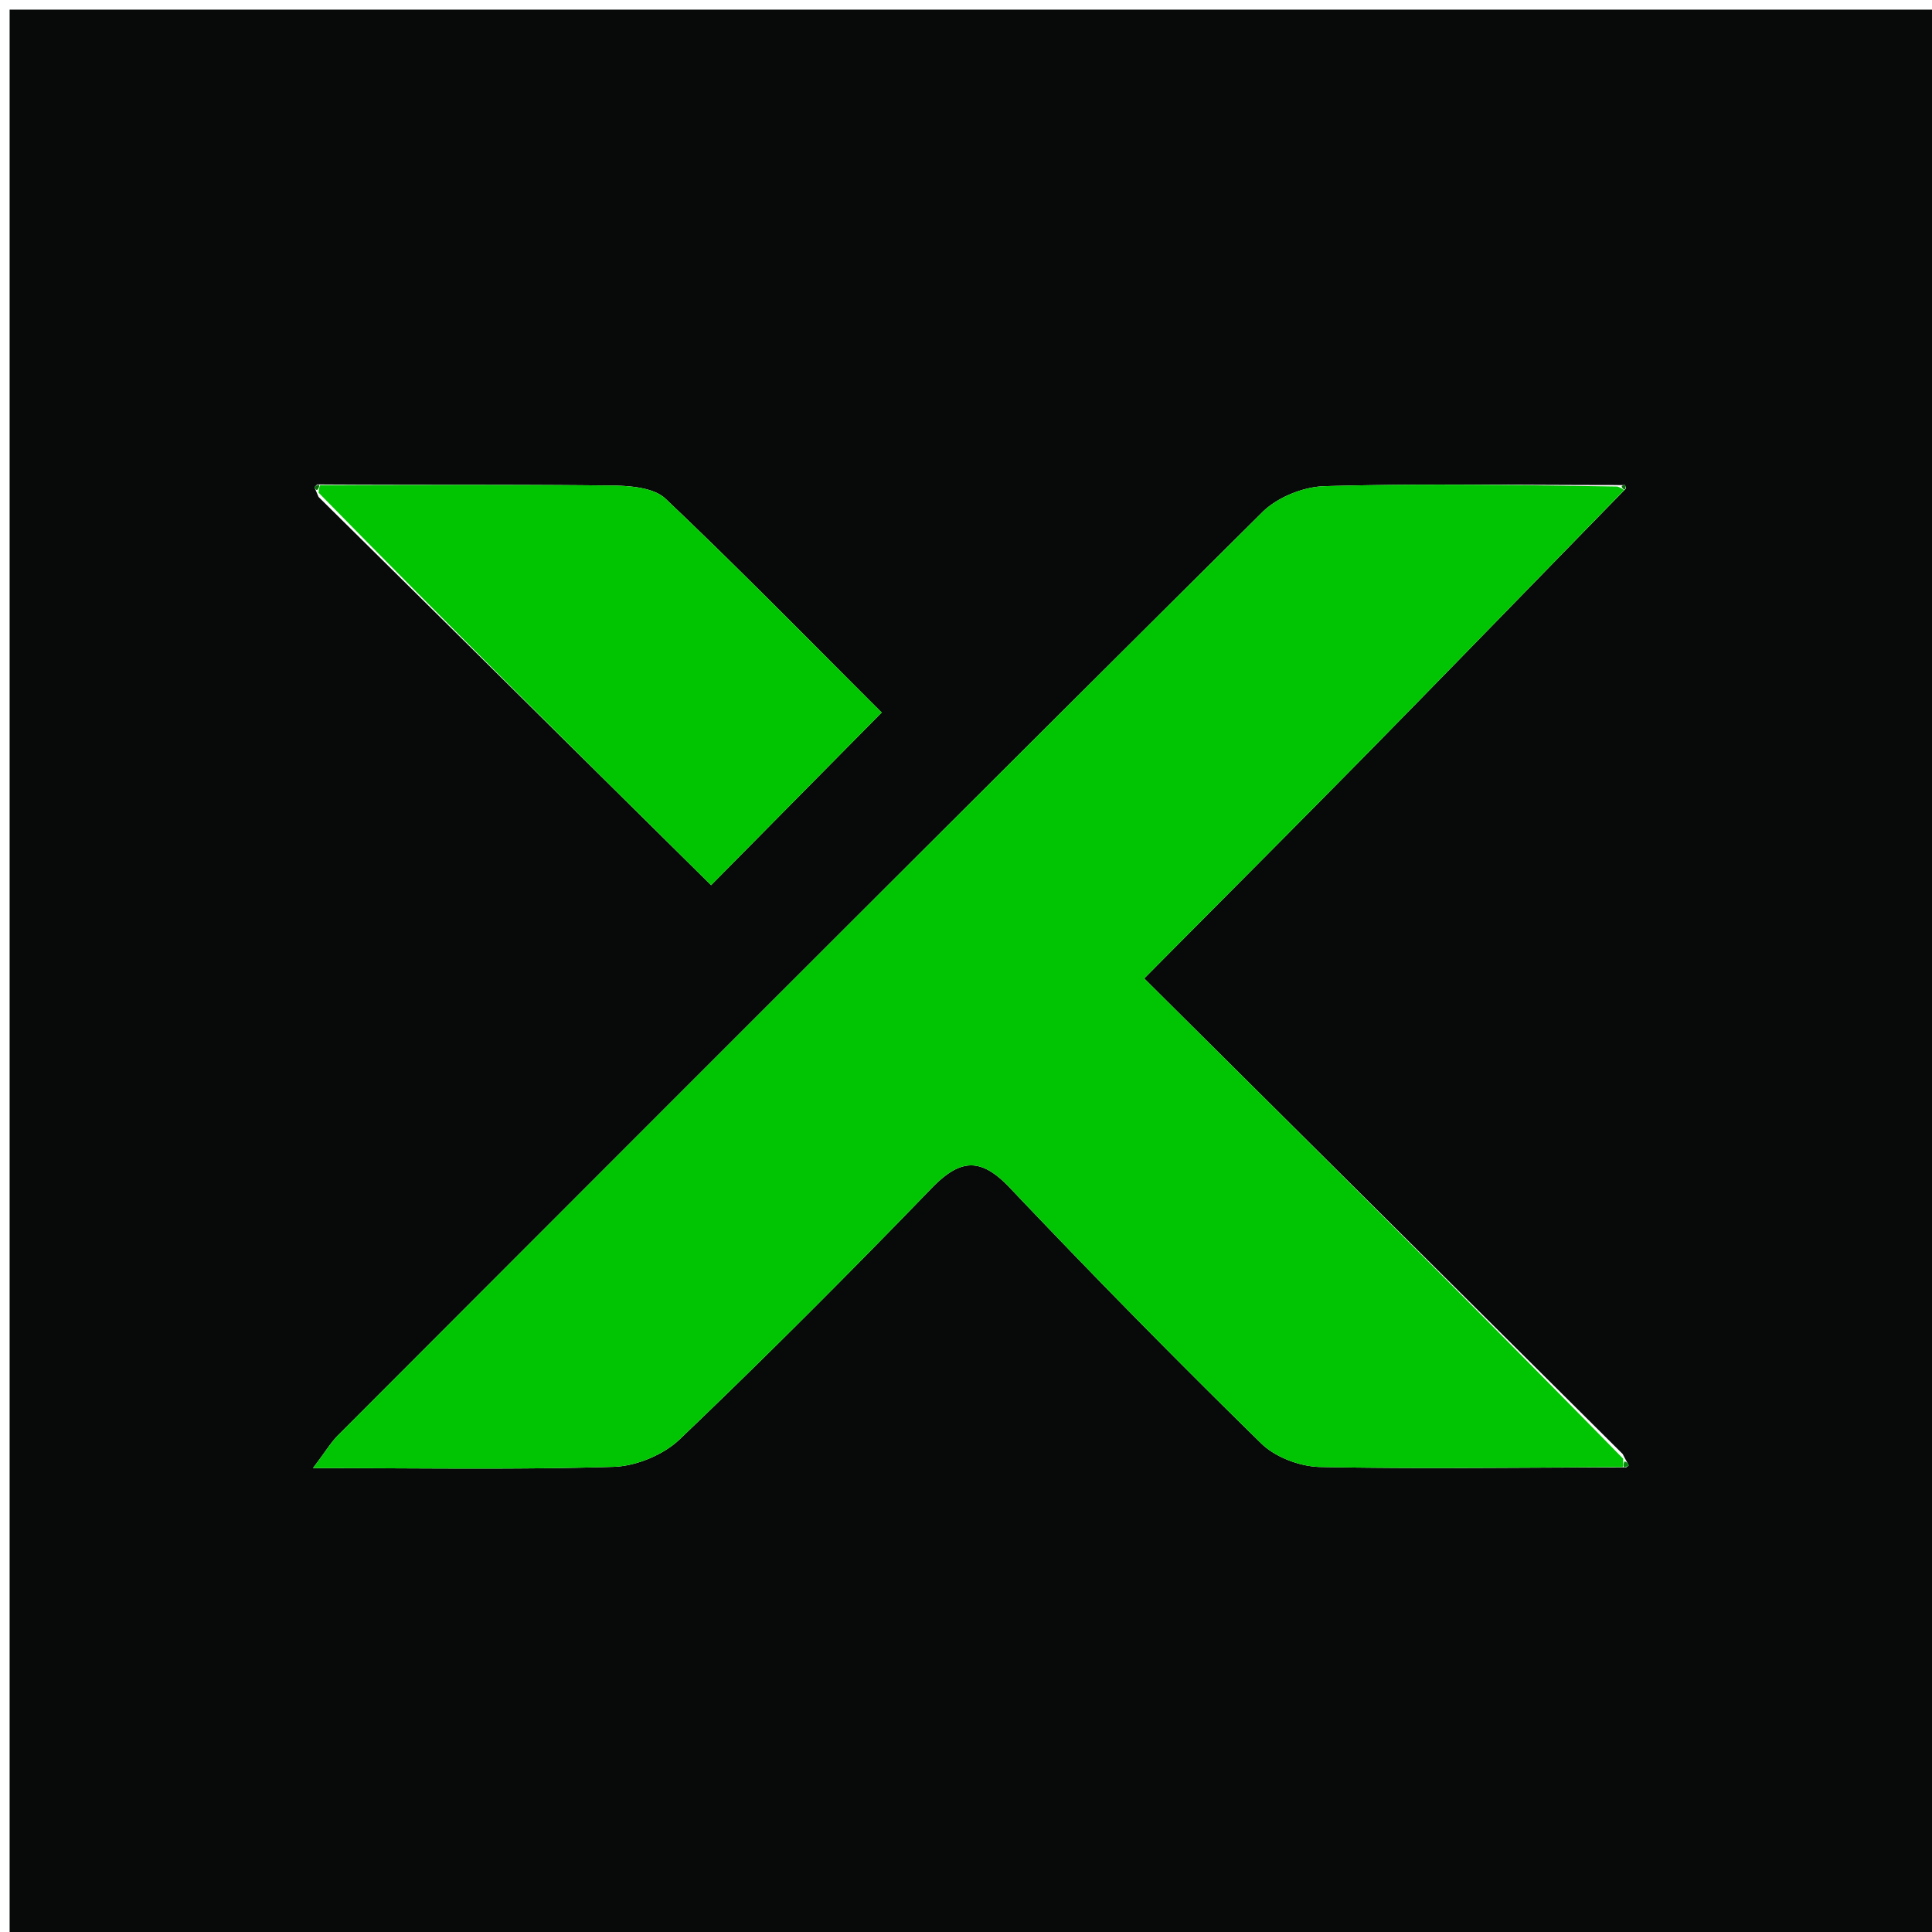
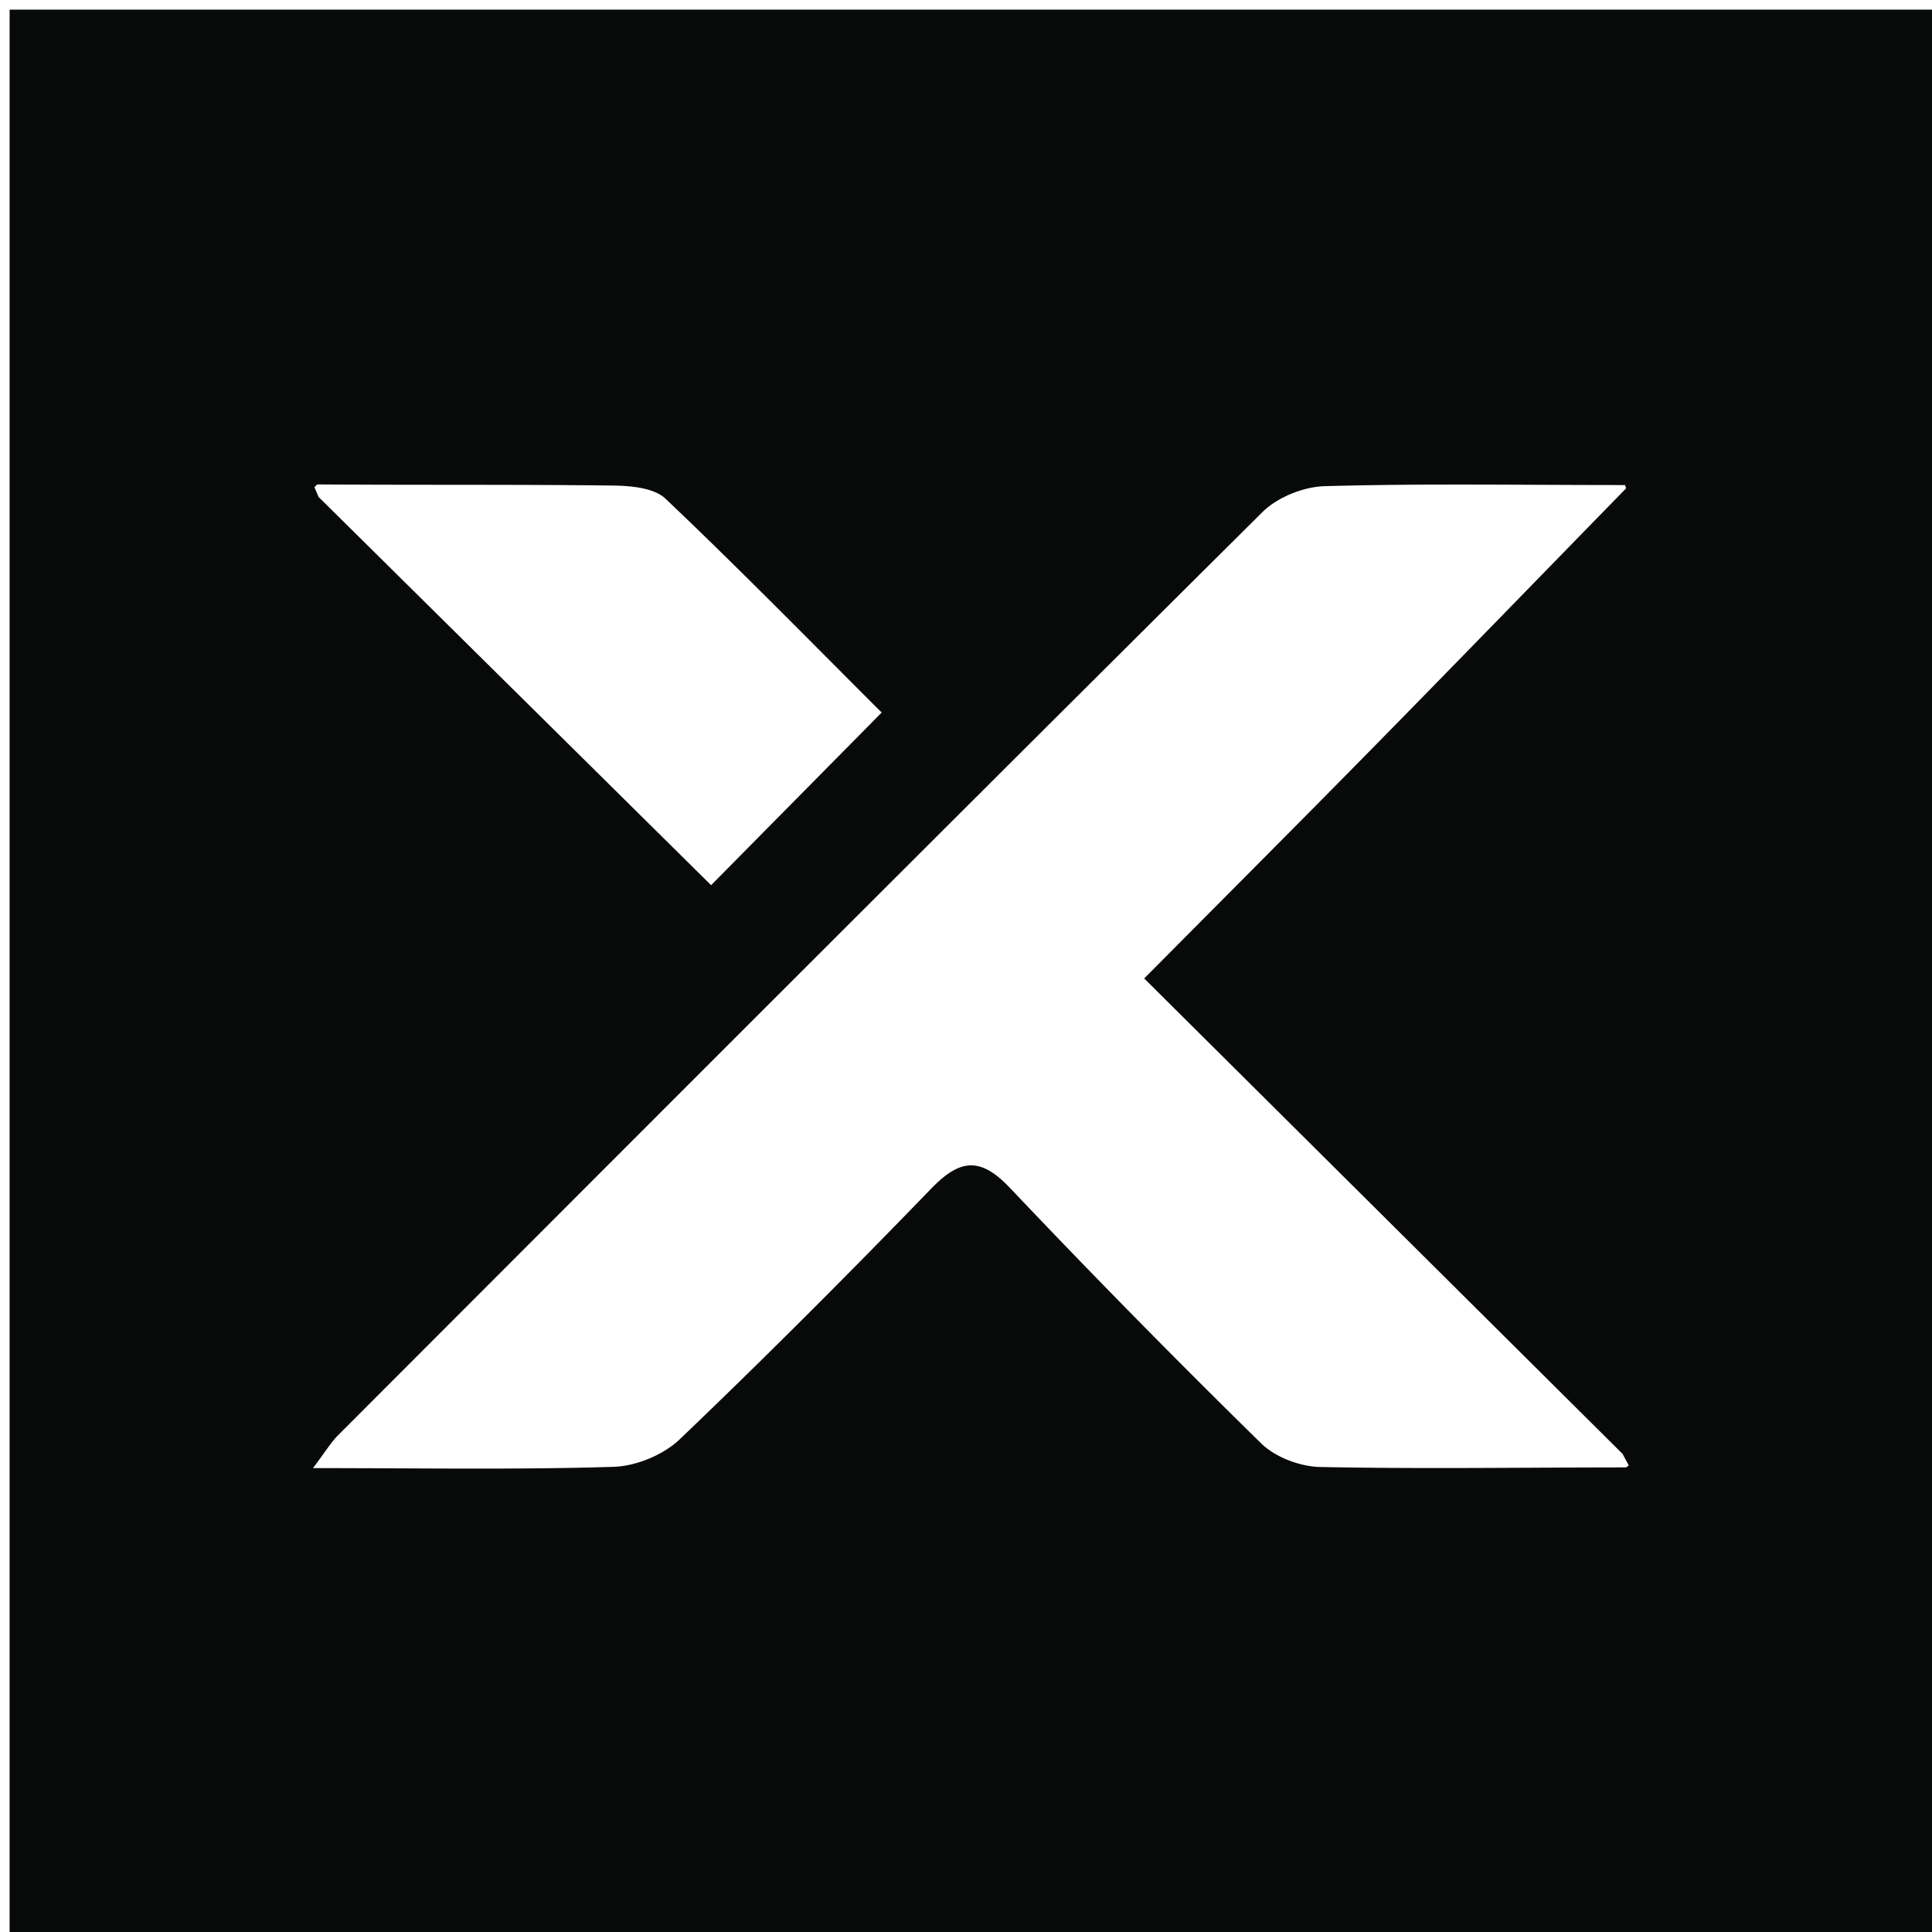
<svg xmlns="http://www.w3.org/2000/svg" data-bbox="1 1 201 201" viewBox="0 0 201 201" data-type="color" width="201" height="201">
  <g fill="#FFFFFF">
    <path d="M138 202H1V1h201v201h-64M33.143 51.7c13.62 13.47 27.24 26.942 40.837 40.392L91.728 74.13c-7.38-7.362-14.797-14.947-22.489-22.245-1.209-1.147-3.653-1.349-5.534-1.371-10.138-.12-20.277-.044-30.71-.116l-.284.292.432 1.01m134.647-1.24c-9.994-.002-19.992-.164-29.978.12-2.21.064-4.921 1.155-6.478 2.702-32.137 31.924-64.142 63.982-96.157 96.03-.744.744-1.295 1.68-2.617 3.426 11.075 0 21.178.178 31.265-.132 2.353-.073 5.192-1.242 6.89-2.865 8.904-8.51 17.61-17.235 26.173-26.09 2.98-3.082 5.108-3.309 8.166-.083a1018.778 1018.778 0 0 0 26.159 26.602c1.47 1.441 4.048 2.41 6.137 2.452 10.488.213 20.983.046 31.83.044.093-.074.276-.188.264-.215-.091-.203-.22-.389-.625-1.18l-49.78-49.475c8.207-8.274 16.078-16.148 23.88-24.09 8.717-8.871 17.372-17.804 26.255-26.897l-.106-.343s-.38.01-1.278-.006z" fill="#080A09" data-color="1" />
-     <path d="M168.826 152.634c-10.493.034-20.988.201-31.476-.012-2.089-.042-4.667-1.01-6.137-2.452a1018.778 1018.778 0 0 1-26.16-26.602c-3.057-3.226-5.184-2.999-8.165.084-8.563 8.854-17.269 17.58-26.173 26.089-1.698 1.623-4.537 2.792-6.89 2.865-10.087.31-20.19.132-31.265.132 1.322-1.746 1.873-2.682 2.617-3.427 32.015-32.047 64.02-64.105 96.157-96.03 1.557-1.546 4.269-2.637 6.478-2.7 9.986-.285 19.984-.123 30.458.039.48.16.703.375.703.375-8.682 8.907-17.337 17.84-26.054 26.712-7.802 7.94-15.673 15.815-23.88 24.089 16.564 16.463 33.172 32.969 49.823 49.955.043.48-.036.883-.036.883z" fill="#01C502" data-color="2" />
-     <path d="M33.289 50.478c10.139-.008 20.278-.084 30.416.036 1.88.022 4.325.224 5.534 1.371 7.692 7.298 15.11 14.883 22.489 22.245L73.98 92.092c-13.597-13.45-27.217-26.921-40.83-40.828.007-.435.139-.786.139-.786z" fill="#02C502" data-color="3" />
-     <path d="M33.142 50.438c.147.04.015.391-.124.517-.14.126-.307-.265-.307-.265s.285-.292.431-.252z" fill="#086D08" data-color="4" />
-     <path d="M169.073 50.902c-.1.093-.324-.122-.354-.274-.031-.151.349-.163.349-.163s.106.344.005.437z" fill="#086D08" data-color="4" />
-     <path d="M169.003 152.65c-.177-.016-.098-.42.003-.6.218.012.347.198.438.401.012.027-.171.141-.441.199z" fill="#05880B" data-color="5" />
  </g>
</svg>